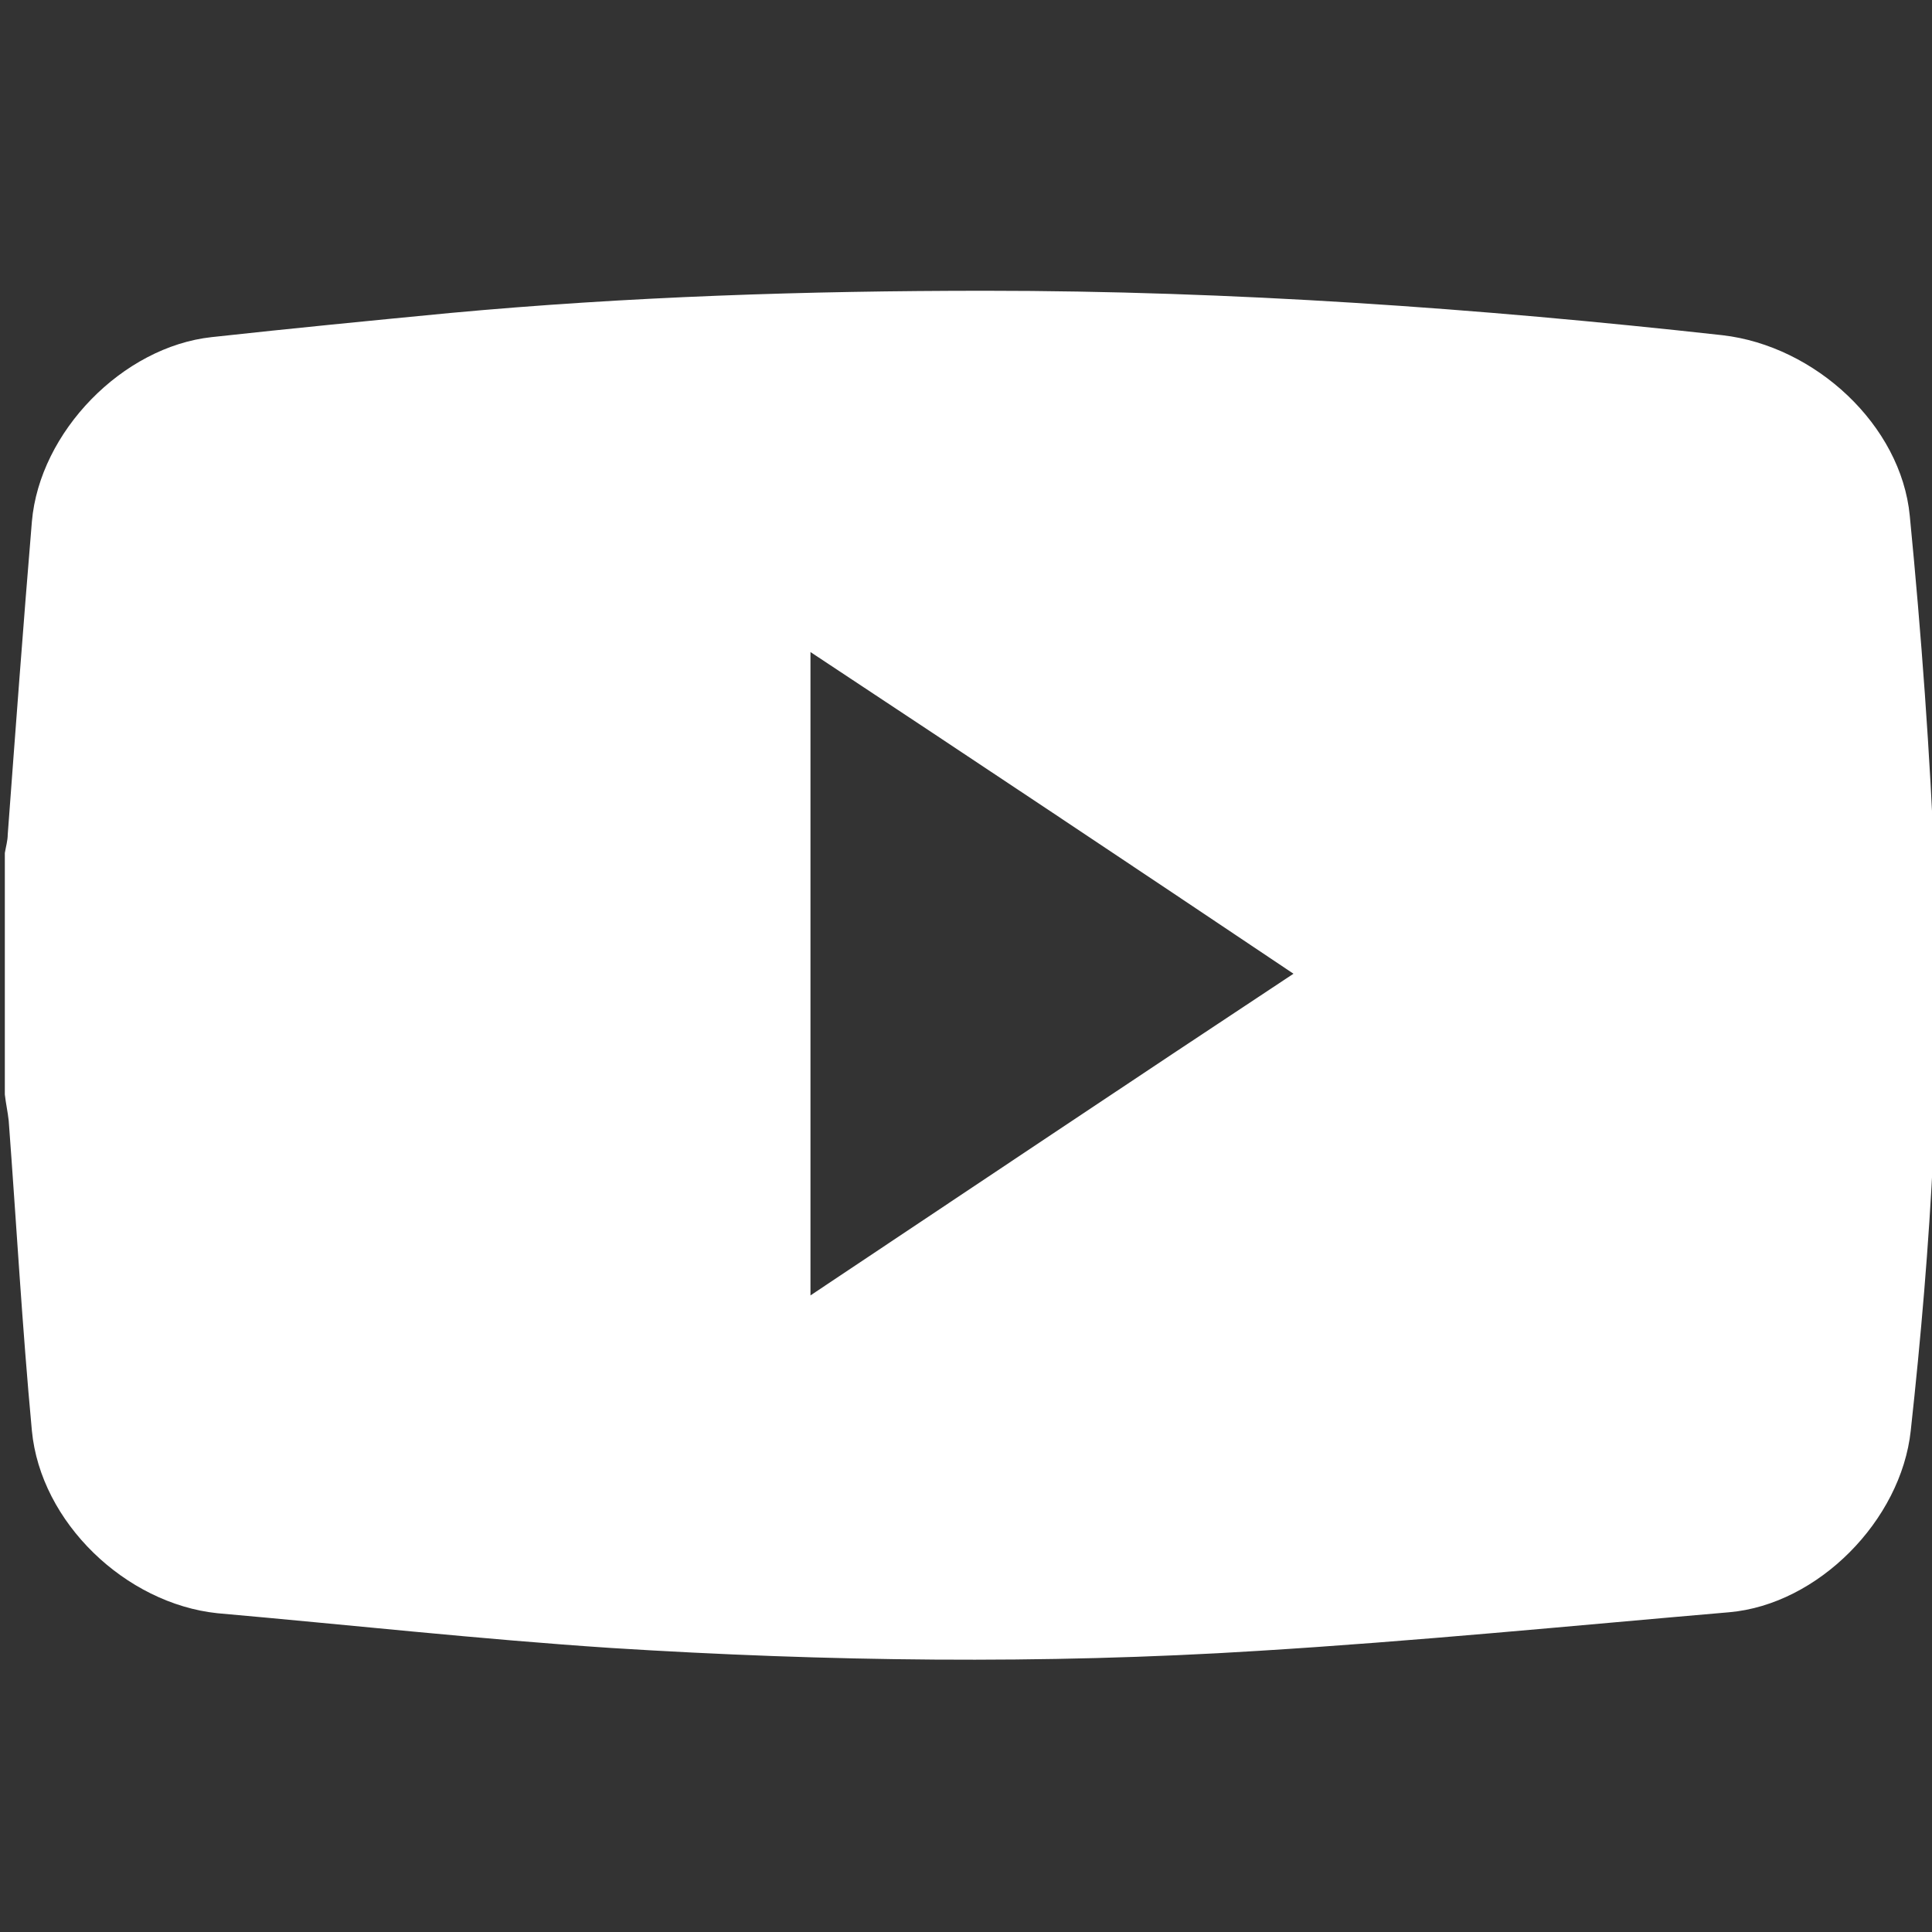
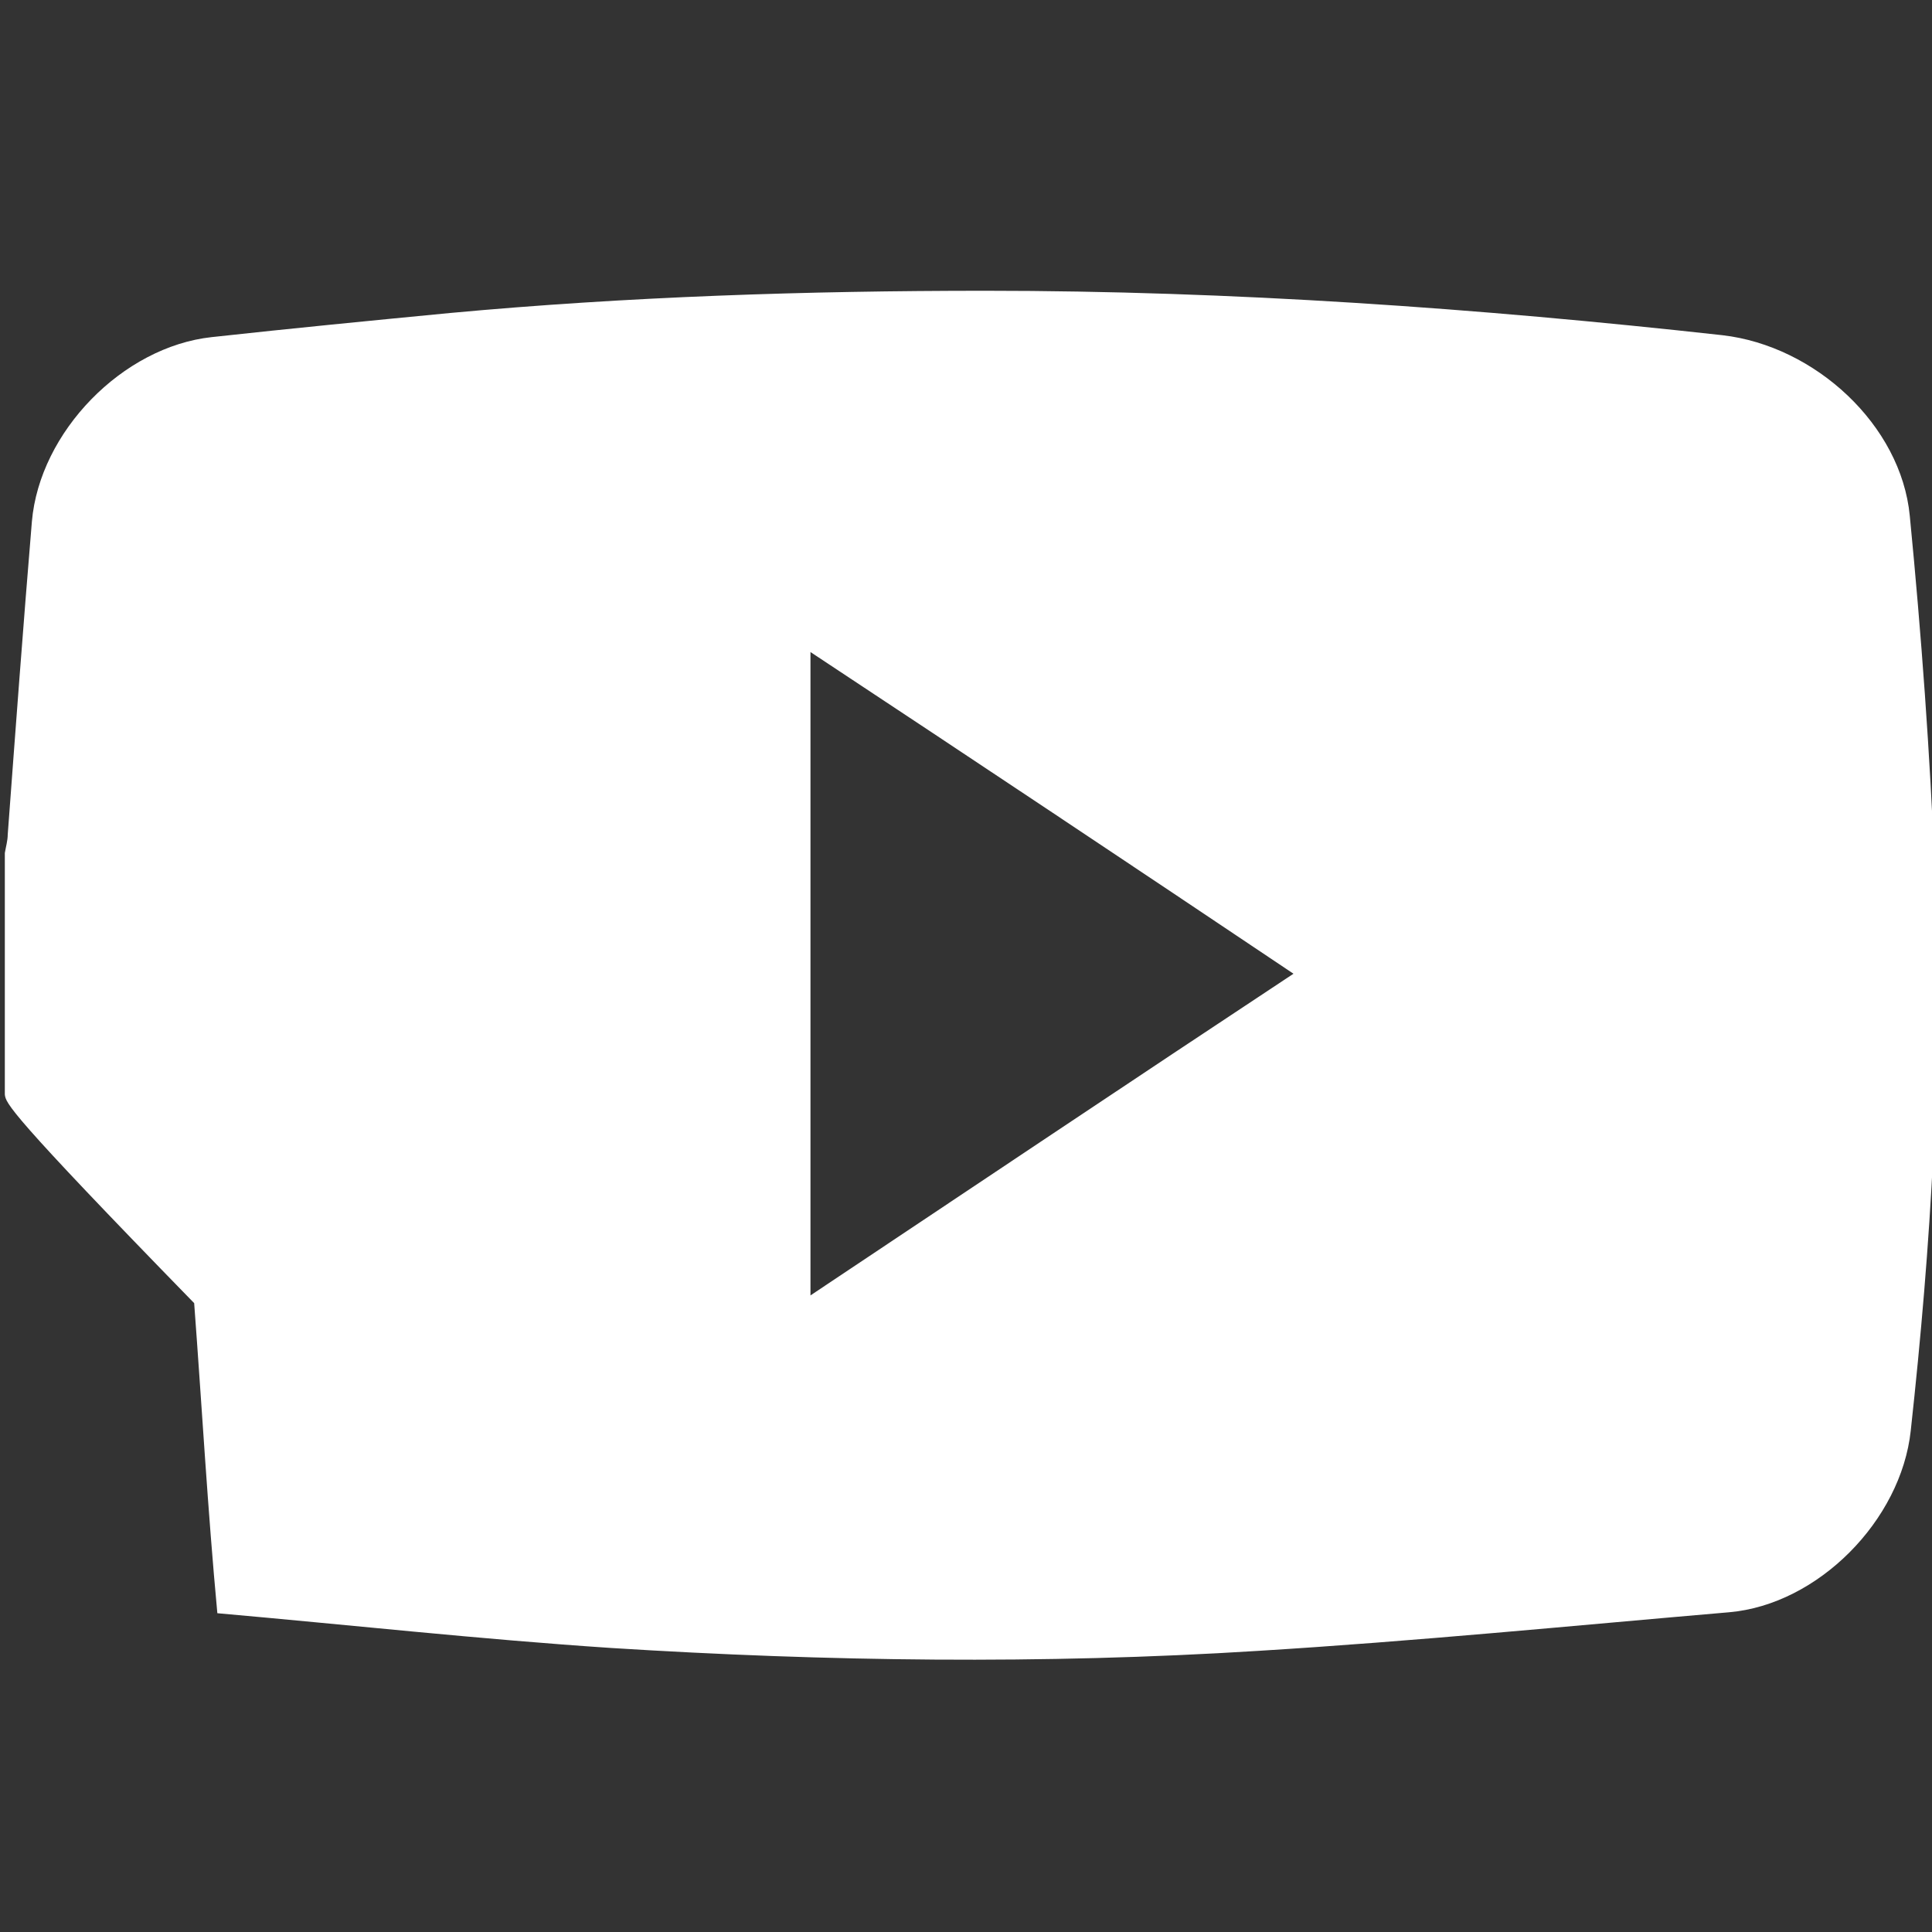
<svg xmlns="http://www.w3.org/2000/svg" version="1.1" id="Capa_1" x="0px" y="0px" viewBox="0 0 200 200" style="enable-background:new 0 0 200 200;" xml:space="preserve">
  <rect x="0" y="0" width="200" height="200" fill="#333333" stroke="none" />
  <style type="text/css">
	.st0{fill:#FFFFFF;}
</style>
-   <path class="st0" d="M0.5,113.3c0-8.3,0-16.7,0-25c0.1-0.6,0.3-1.3,0.3-1.9C1.6,75.6,2.4,64.8,3.3,54c0.8-9.3,9.4-18.1,18.6-19.1  c8.2-0.9,16.4-1.7,24.7-2.5c18.4-1.7,36.9-2.3,55.4-2.3c25.5,0,51,1.8,76.3,4.6c9.6,1.1,18.5,9.3,19.4,18.7  c1.2,12.3,2.1,24.6,2.6,37c0.8,19.3-0.4,38.5-2.5,57.7c-1,9.3-9.6,18-18.8,18.8c-16.3,1.4-32.5,3-48.8,4  c-22.3,1.4-44.6,1.1-66.9-0.3c-13.6-0.9-27.2-2.4-40.8-3.6C13,166,4.2,157.6,3.3,148.1c-1-10.7-1.6-21.4-2.4-32.1  C0.8,115.1,0.6,114.2,0.5,113.3z M83.9,134.1c16.8-11.2,33.2-22.2,50-33.3c-16.7-11.2-33.2-22.2-50-33.3  C83.9,89.9,83.9,111.8,83.9,134.1z" />
+   <path class="st0" d="M0.5,113.3c0-8.3,0-16.7,0-25c0.1-0.6,0.3-1.3,0.3-1.9C1.6,75.6,2.4,64.8,3.3,54c0.8-9.3,9.4-18.1,18.6-19.1  c8.2-0.9,16.4-1.7,24.7-2.5c18.4-1.7,36.9-2.3,55.4-2.3c25.5,0,51,1.8,76.3,4.6c9.6,1.1,18.5,9.3,19.4,18.7  c1.2,12.3,2.1,24.6,2.6,37c0.8,19.3-0.4,38.5-2.5,57.7c-1,9.3-9.6,18-18.8,18.8c-16.3,1.4-32.5,3-48.8,4  c-22.3,1.4-44.6,1.1-66.9-0.3c-13.6-0.9-27.2-2.4-40.8-3.6c-1-10.7-1.6-21.4-2.4-32.1  C0.8,115.1,0.6,114.2,0.5,113.3z M83.9,134.1c16.8-11.2,33.2-22.2,50-33.3c-16.7-11.2-33.2-22.2-50-33.3  C83.9,89.9,83.9,111.8,83.9,134.1z" />
</svg>